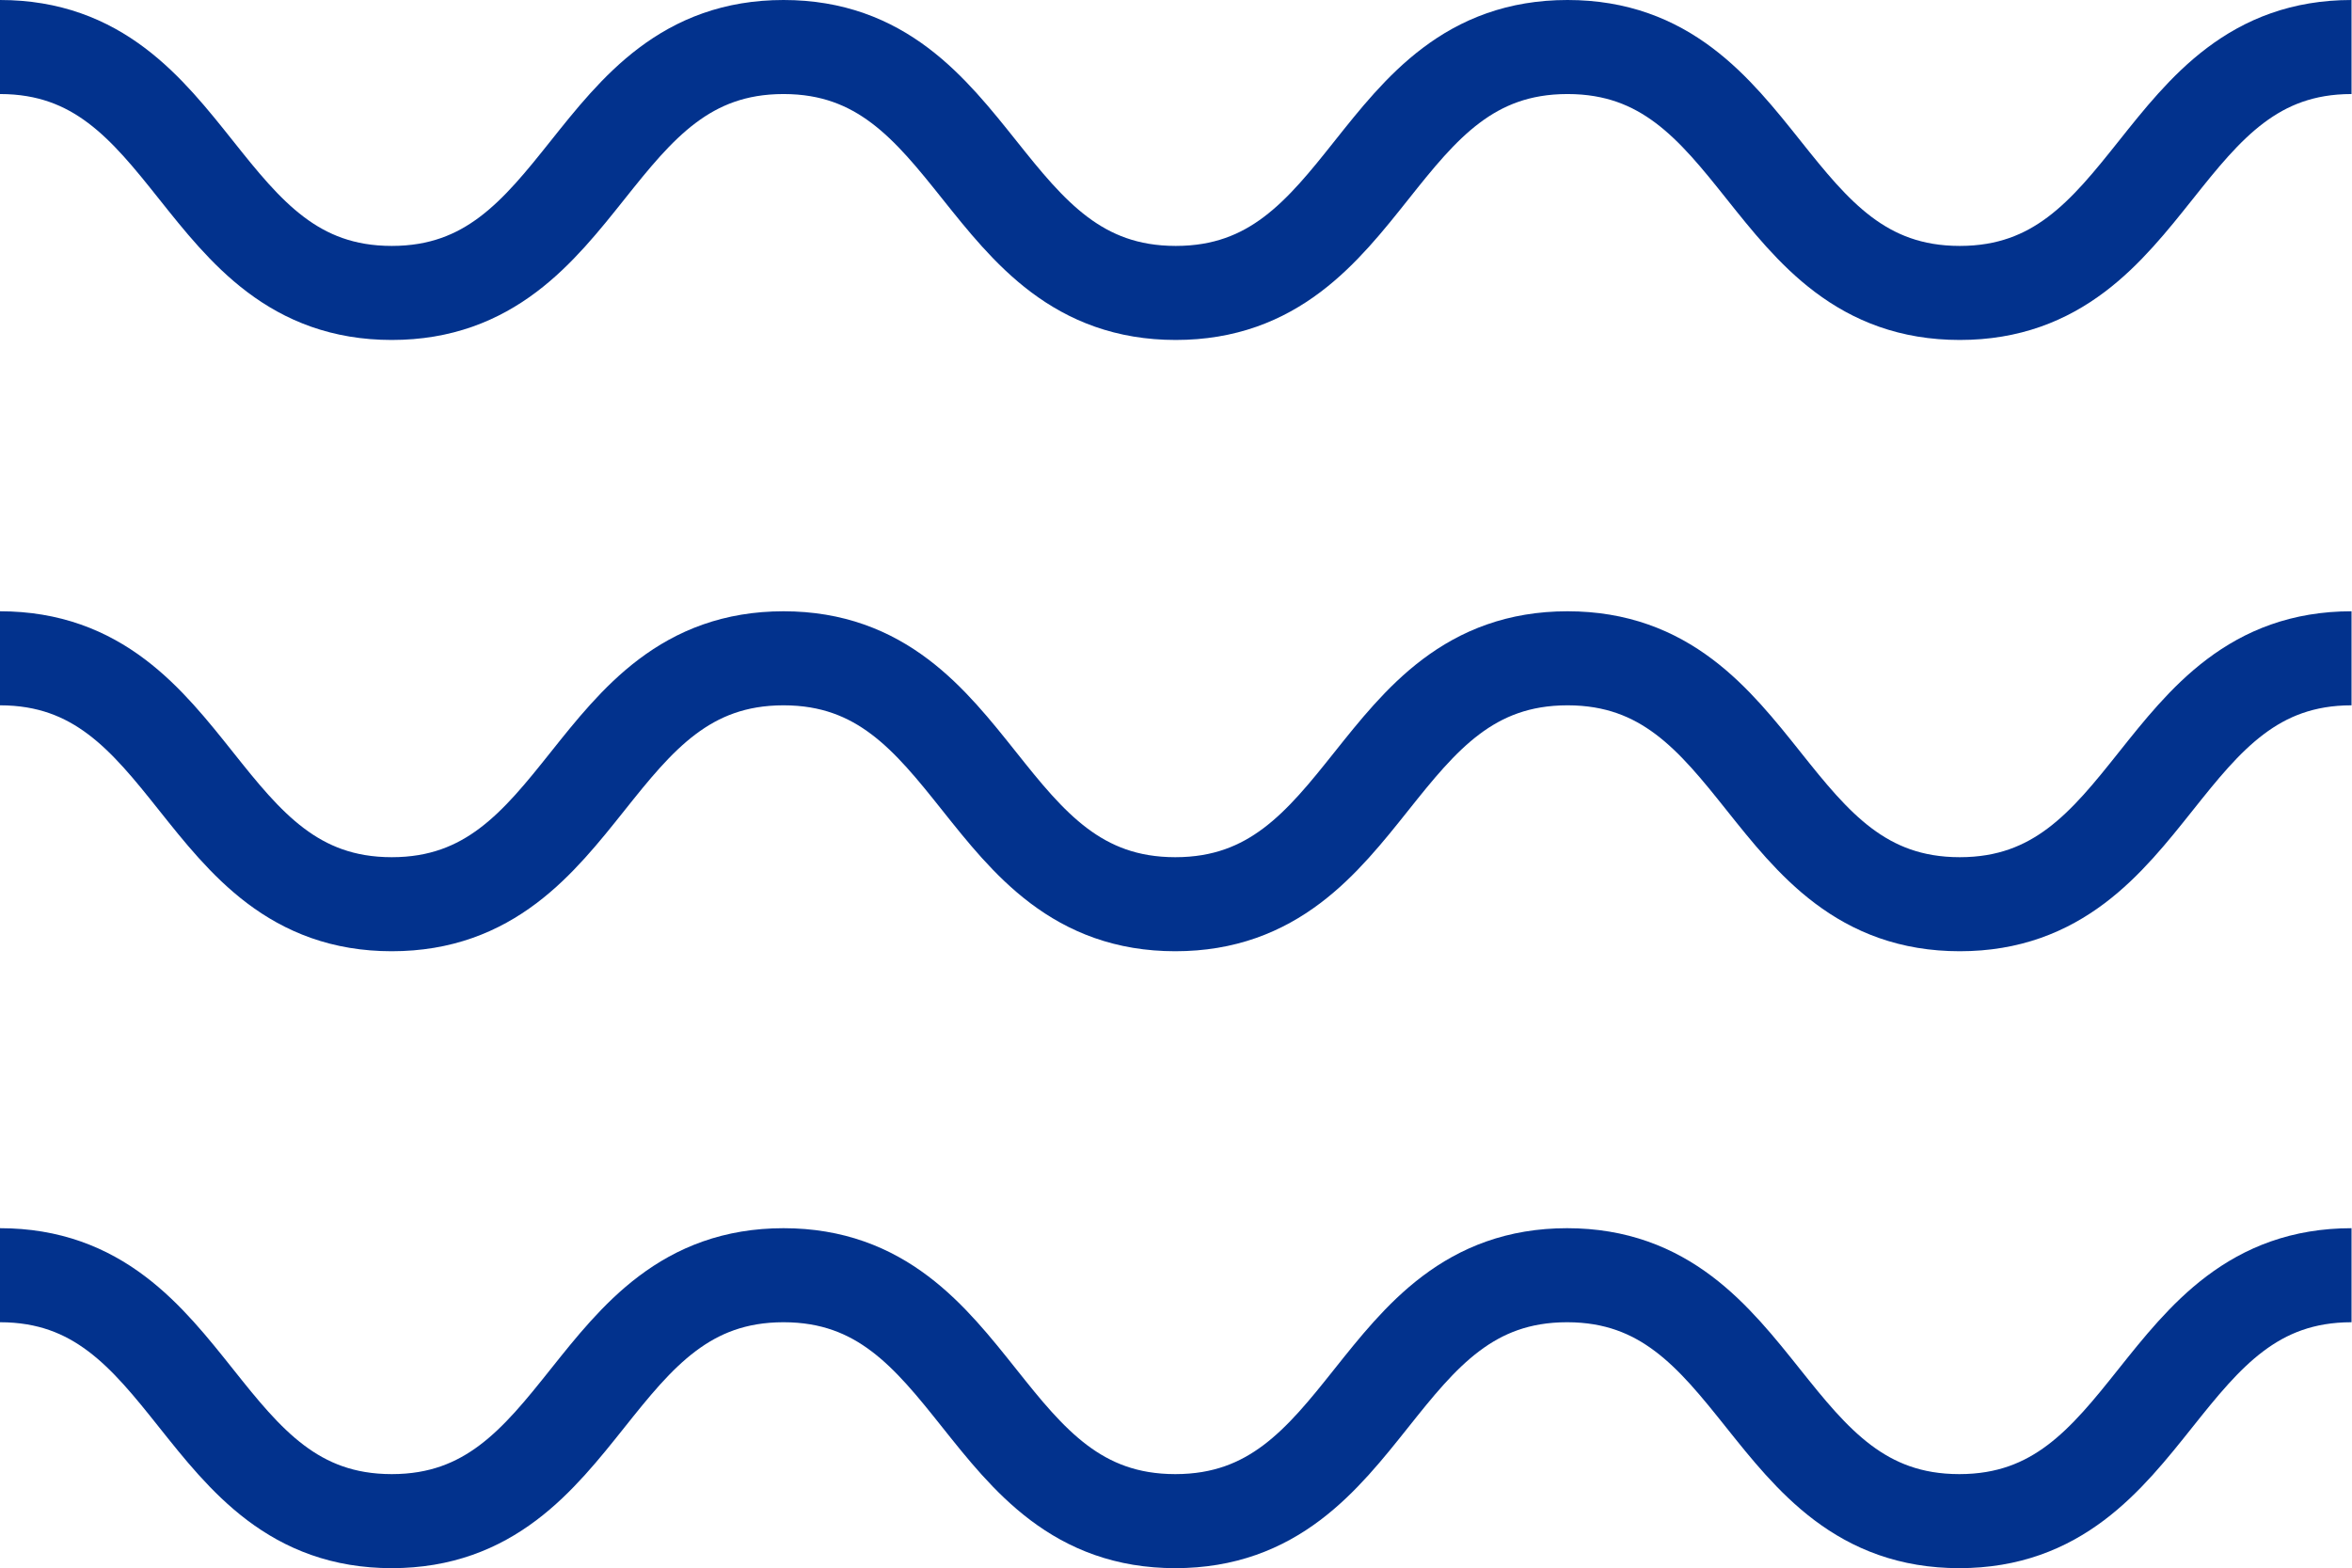
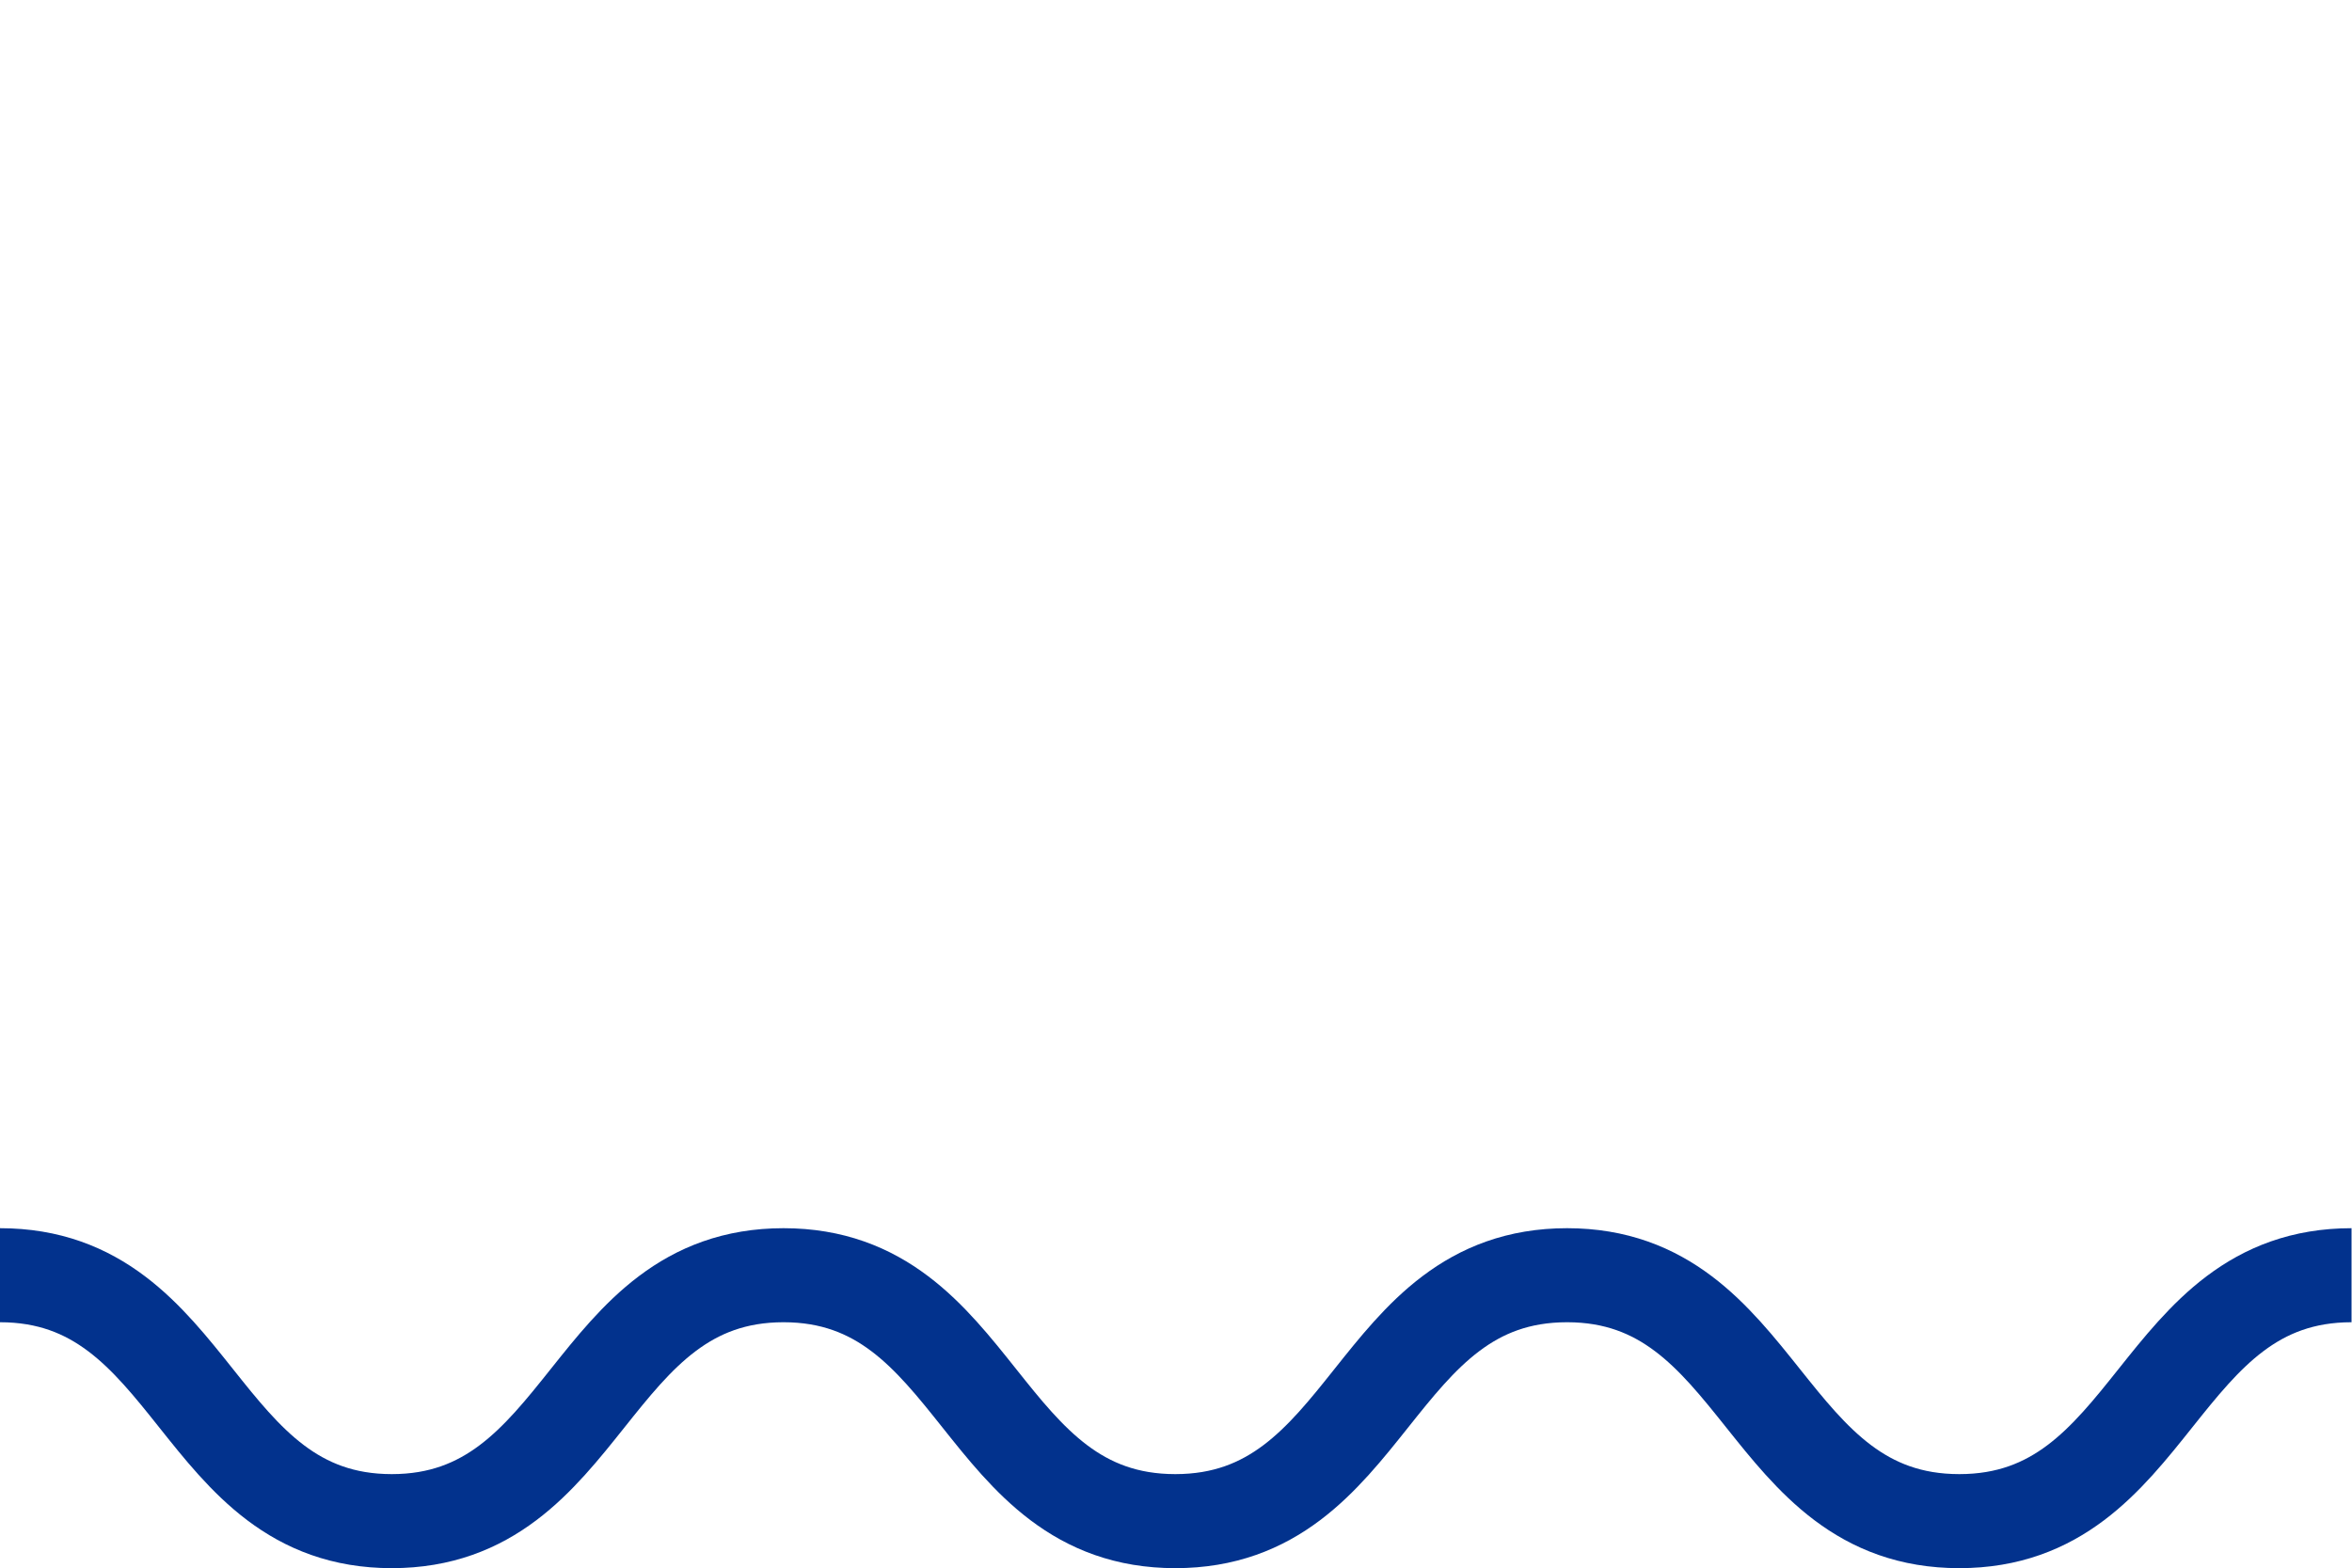
<svg xmlns="http://www.w3.org/2000/svg" viewBox="0 0 50.01 33.35">
  <defs>
    <style>.cls-1{fill:none;stroke:#02328d;stroke-width:2px;}</style>
  </defs>
  <title>ico_ham</title>
  <g id="レイヤー_2" data-name="レイヤー 2">
    <g id="レイヤー_1-2" data-name="レイヤー 1">
-       <path class="cls-1" d="M0,1C4.17,1,4.17,6.23,8.33,6.23S12.5,1,16.66,1,20.83,6.23,25,6.23,29.16,1,33.33,1s4.17,5.23,8.34,5.23S45.84,1,50,1" />
-       <path class="cls-1" d="M0,14c4.17,0,4.17,5.23,8.33,5.23S12.5,14,16.66,14s4.16,5.23,8.33,5.23S29.16,14,33.33,14s4.17,5.23,8.34,5.23S45.84,14,50,14" />
      <path class="cls-1" d="M0,27.12c4.17,0,4.17,5.23,8.33,5.23s4.17-5.23,8.33-5.23,4.16,5.23,8.33,5.23,4.17-5.23,8.33-5.23,4.17,5.23,8.34,5.23,4.17-5.23,8.34-5.23" />
    </g>
  </g>
</svg>